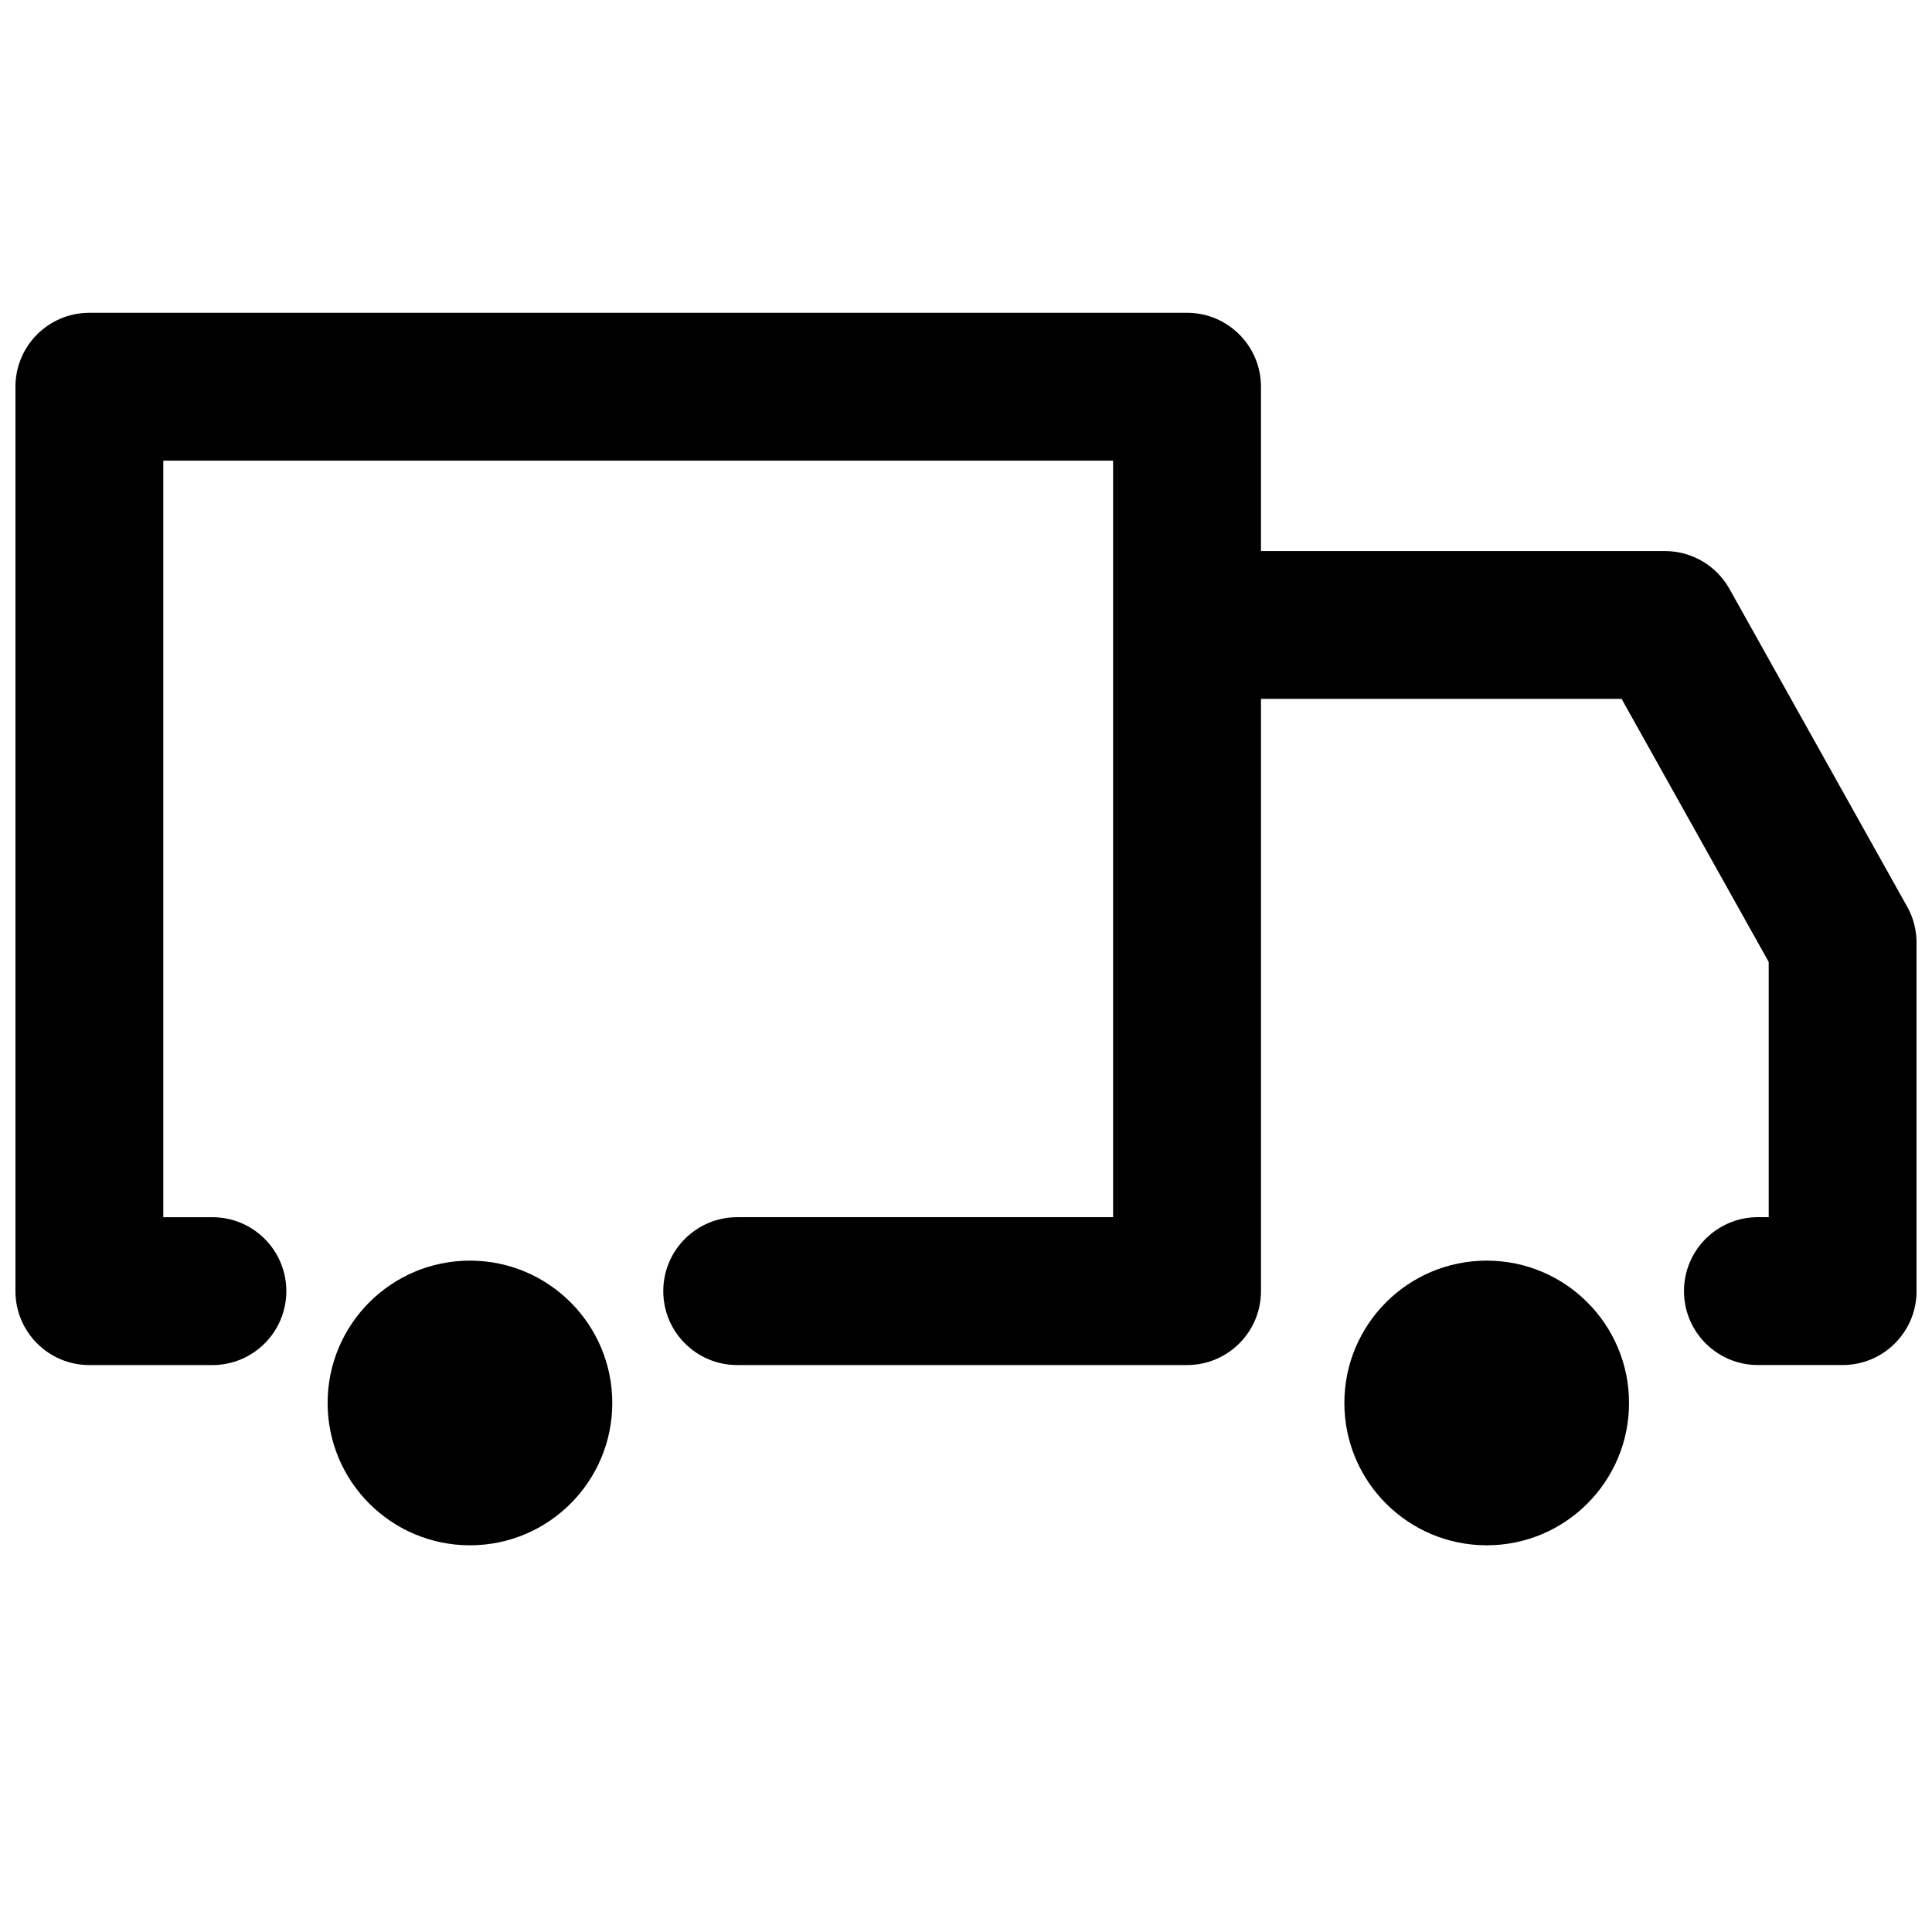
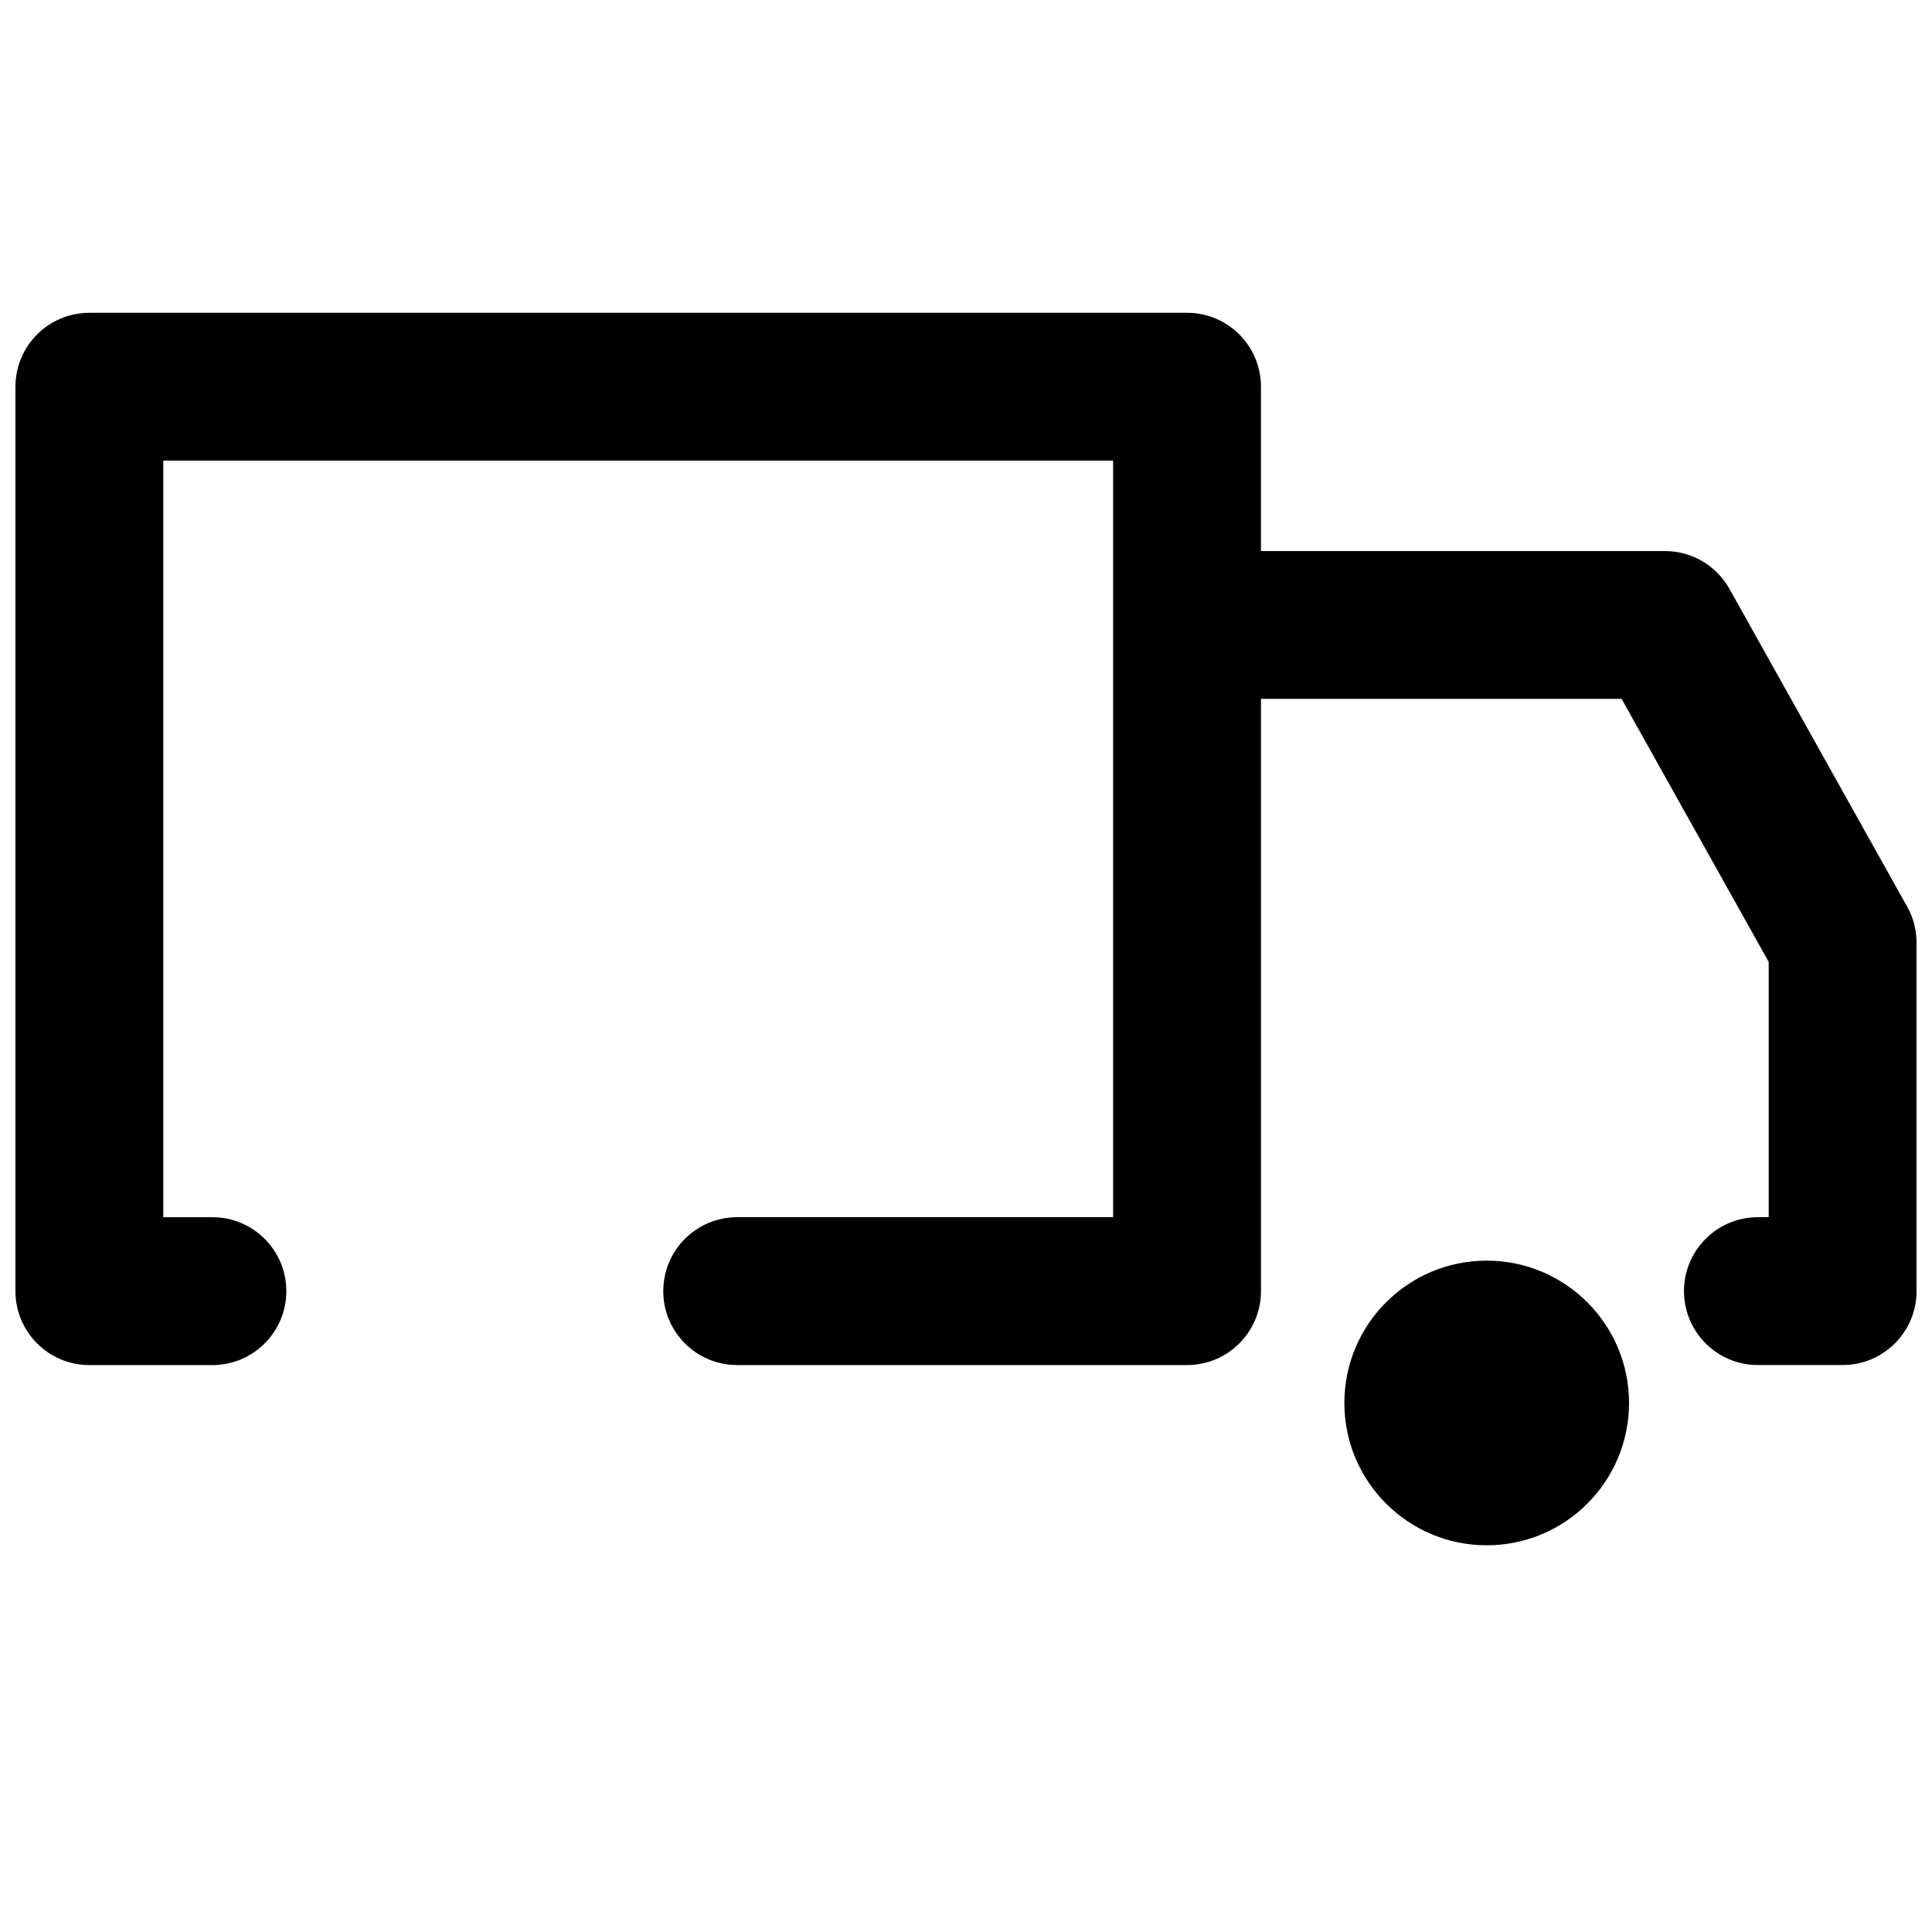
<svg xmlns="http://www.w3.org/2000/svg" width="800px" height="800px" version="1.1" viewBox="144 144 512 512">
  <defs>
    <clipPath id="a">
      <path d="m148.09 226h503.81v280h-503.81z" />
    </clipPath>
  </defs>
-   <path d="m306.26 515.8c0 20.832-16.887 37.719-37.719 37.719s-37.719-16.887-37.719-37.719 16.887-37.719 37.719-37.719 37.719 16.887 37.719 37.719" />
  <path d="m575.71 515.8c0 20.832-16.887 37.719-37.719 37.719-20.832 0-37.719-16.887-37.719-37.719s16.887-37.719 37.719-37.719c20.832 0 37.719 16.887 37.719 37.719" />
  <g clip-path="url(#a)">
    <path d="m649.41 384.26-47.078-84.191c-3.461-6.191-10.004-10.031-17.102-10.031h-107.06v-43.551c0-10.82-8.773-19.594-19.594-19.594h-290.89c-10.82 0-19.594 8.773-19.594 19.594v239.68c0 10.82 8.773 19.594 19.594 19.594h32.602c10.82 0 19.594-8.773 19.594-19.594 0-10.82-8.773-19.594-19.594-19.594h-13.012v-200.5h251.71v200.49l-99.617 0.004c-10.82 0-19.594 8.773-19.594 19.594 0 10.82 8.773 19.594 19.594 19.594h119.21c10.82 0 19.594-8.773 19.594-19.594v-156.95h95.566l38.984 69.707v67.645h-2.856c-10.82 0-19.594 8.773-19.594 19.594 0 10.82 8.773 19.594 19.594 19.594h22.449c10.82 0 19.594-8.773 19.594-19.594l-0.004-92.34c0-3.348-0.855-6.648-2.488-9.562z" />
  </g>
</svg>